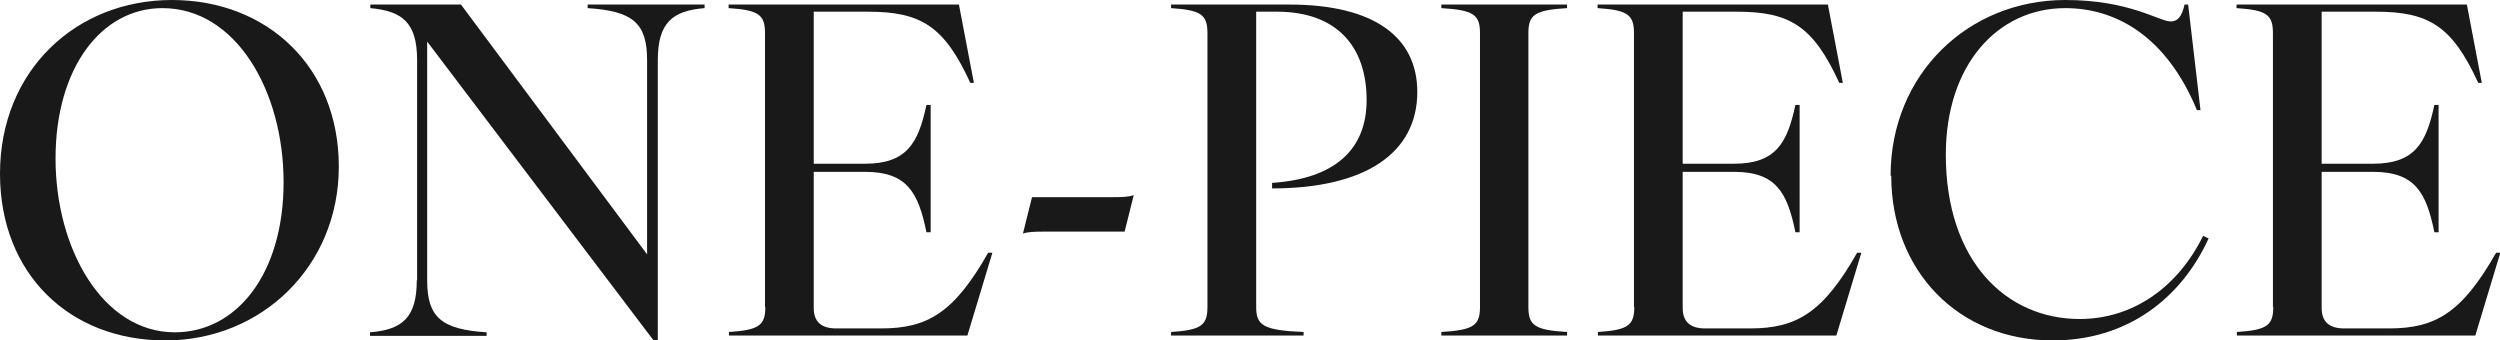
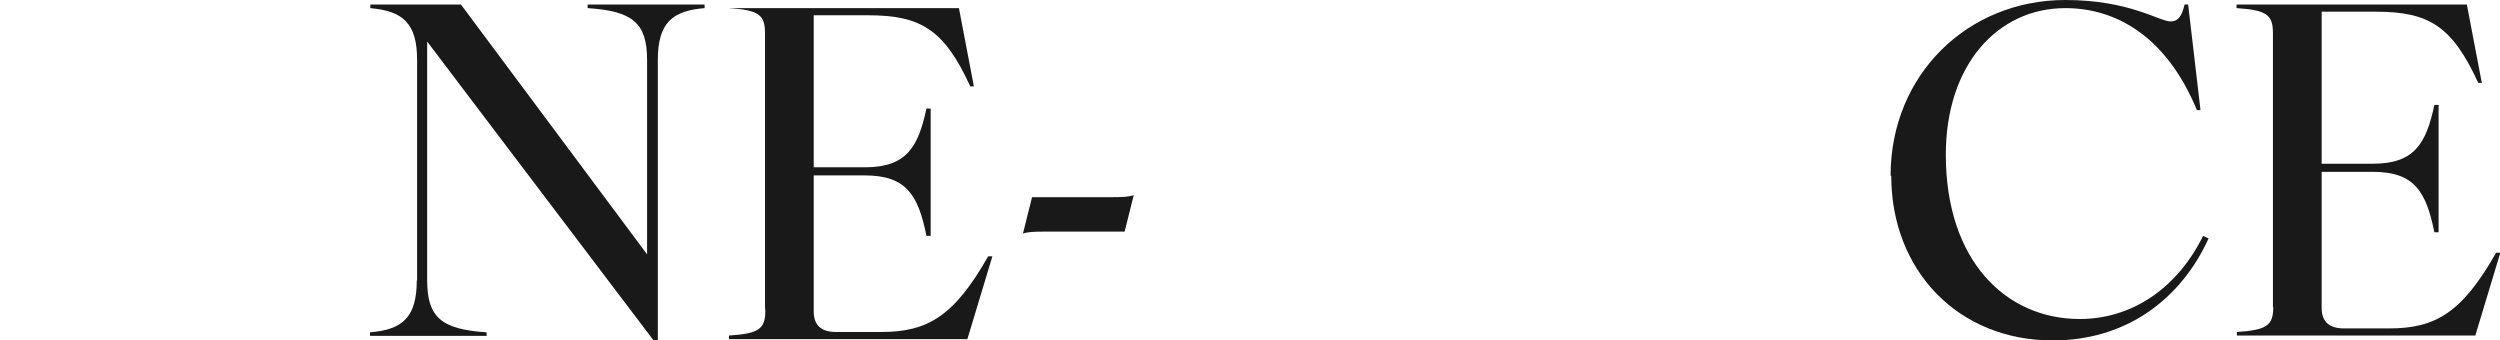
<svg xmlns="http://www.w3.org/2000/svg" id="_レイヤー_2" data-name="レイヤー_2" viewBox="0 0 76.96 10.48">
  <defs>
    <style>
      .cls-1 {
        fill: #191919;
      }
    </style>
  </defs>
  <g id="txt">
    <g>
-       <path class="cls-1" d="M0,5.35C0,2.16,2.35,0,5.29,0s5.14,2.06,5.14,5.13-2.38,5.35-5.34,5.35S0,8.42,0,5.35ZM5.38,10.23c1.92,0,3.35-1.82,3.35-4.62S7.27.25,5,.25C3.12.25,1.71,2.09,1.71,4.88s1.46,5.35,3.67,5.35Z" />
      <path class="cls-1" d="M12.84,8.63V1.85c0-1.15-.45-1.51-1.44-1.6v-.11h2.79l5.73,7.69V1.85c0-1.15-.45-1.51-1.83-1.6v-.11h3.6v.11c-.99.08-1.44.45-1.44,1.6v8.63h-.13L13.15,1.28v7.35c0,1.15.45,1.51,1.83,1.6v.11h-3.59v-.11c.99-.08,1.44-.45,1.44-1.6Z" />
-       <path class="cls-1" d="M23.55,9.46V1.02c0-.57-.2-.71-1.12-.77v-.11h7.09l.46,2.41h-.11c-.8-1.74-1.51-2.19-3.15-2.19h-1.67v4.68h1.58c1.29,0,1.64-.64,1.89-1.81h.13v3.92h-.13c-.25-1.23-.6-1.86-1.89-1.86h-1.58v4.19c0,.43.24.63.69.63h1.39c1.42,0,2.24-.48,3.29-2.33h.13l-.77,2.55h-7.34v-.11c.92-.06,1.12-.2,1.12-.77Z" />
+       <path class="cls-1" d="M23.55,9.46V1.02c0-.57-.2-.71-1.12-.77h7.09l.46,2.41h-.11c-.8-1.74-1.51-2.19-3.15-2.19h-1.67v4.68h1.58c1.29,0,1.64-.64,1.89-1.81h.13v3.92h-.13c-.25-1.23-.6-1.86-1.89-1.86h-1.58v4.19c0,.43.24.63.69.63h1.39c1.42,0,2.24-.48,3.29-2.33h.13l-.77,2.55h-7.34v-.11c.92-.06,1.12-.2,1.12-.77Z" />
      <path class="cls-1" d="M31.77,6.07h2.47c.32,0,.5-.01.66-.06l-.28,1.12h-2.47c-.32,0-.52.01-.66.06l.28-1.12Z" />
-       <path class="cls-1" d="M37.17,9.46V1.02c0-.57-.2-.71-1.12-.77v-.11h3.64c2.62,0,3.94,1.01,3.94,2.69,0,1.88-1.6,2.97-4.47,2.97v-.17c1.95-.13,2.91-1.04,2.91-2.55,0-1.68-.95-2.72-2.76-2.72h-.64v9.08c0,.57.2.73,1.46.78v.11h-4.08v-.11c.92-.06,1.12-.2,1.12-.77Z" />
-       <path class="cls-1" d="M45.56,9.46V1.02c0-.57-.2-.71-1.19-.77v-.11h3.87v.11c-.99.06-1.19.2-1.19.77v8.43c0,.57.2.71,1.19.77v.11h-3.87v-.11c.99-.06,1.19-.2,1.19-.77Z" />
-       <path class="cls-1" d="M50.3,9.46V1.02c0-.57-.2-.71-1.12-.77v-.11h7.09l.46,2.41h-.11c-.8-1.74-1.51-2.19-3.15-2.19h-1.67v4.68h1.58c1.29,0,1.64-.64,1.89-1.81h.13v3.92h-.13c-.25-1.23-.6-1.86-1.89-1.86h-1.58v4.19c0,.43.24.63.69.63h1.39c1.42,0,2.24-.48,3.29-2.33h.13l-.77,2.55h-7.34v-.11c.92-.06,1.12-.2,1.12-.77Z" />
      <path class="cls-1" d="M58.2,5.41c0-3.12,2.38-5.41,5.38-5.41,1.98,0,2.89.66,3.24.66.21,0,.34-.13.43-.52h.11l.38,3.25h-.11c-.95-2.3-2.52-3.14-4.05-3.14-2.09,0-3.68,1.75-3.68,4.51,0,3.28,1.86,5.06,4.12,5.06,1.65,0,3.03-.99,3.8-2.56l.17.08c-.85,1.86-2.52,3.14-4.8,3.14-2.9,0-4.97-2.14-4.97-5.07Z" />
      <path class="cls-1" d="M69.97,9.46V1.02c0-.57-.2-.71-1.12-.77v-.11h7.09l.46,2.41h-.11c-.8-1.74-1.51-2.19-3.15-2.19h-1.67v4.68h1.58c1.29,0,1.64-.64,1.89-1.81h.13v3.92h-.13c-.25-1.23-.6-1.86-1.89-1.86h-1.58v4.19c0,.43.24.63.69.63h1.39c1.42,0,2.24-.48,3.29-2.33h.13l-.77,2.55h-7.34v-.11c.92-.06,1.12-.2,1.12-.77Z" />
    </g>
  </g>
</svg>